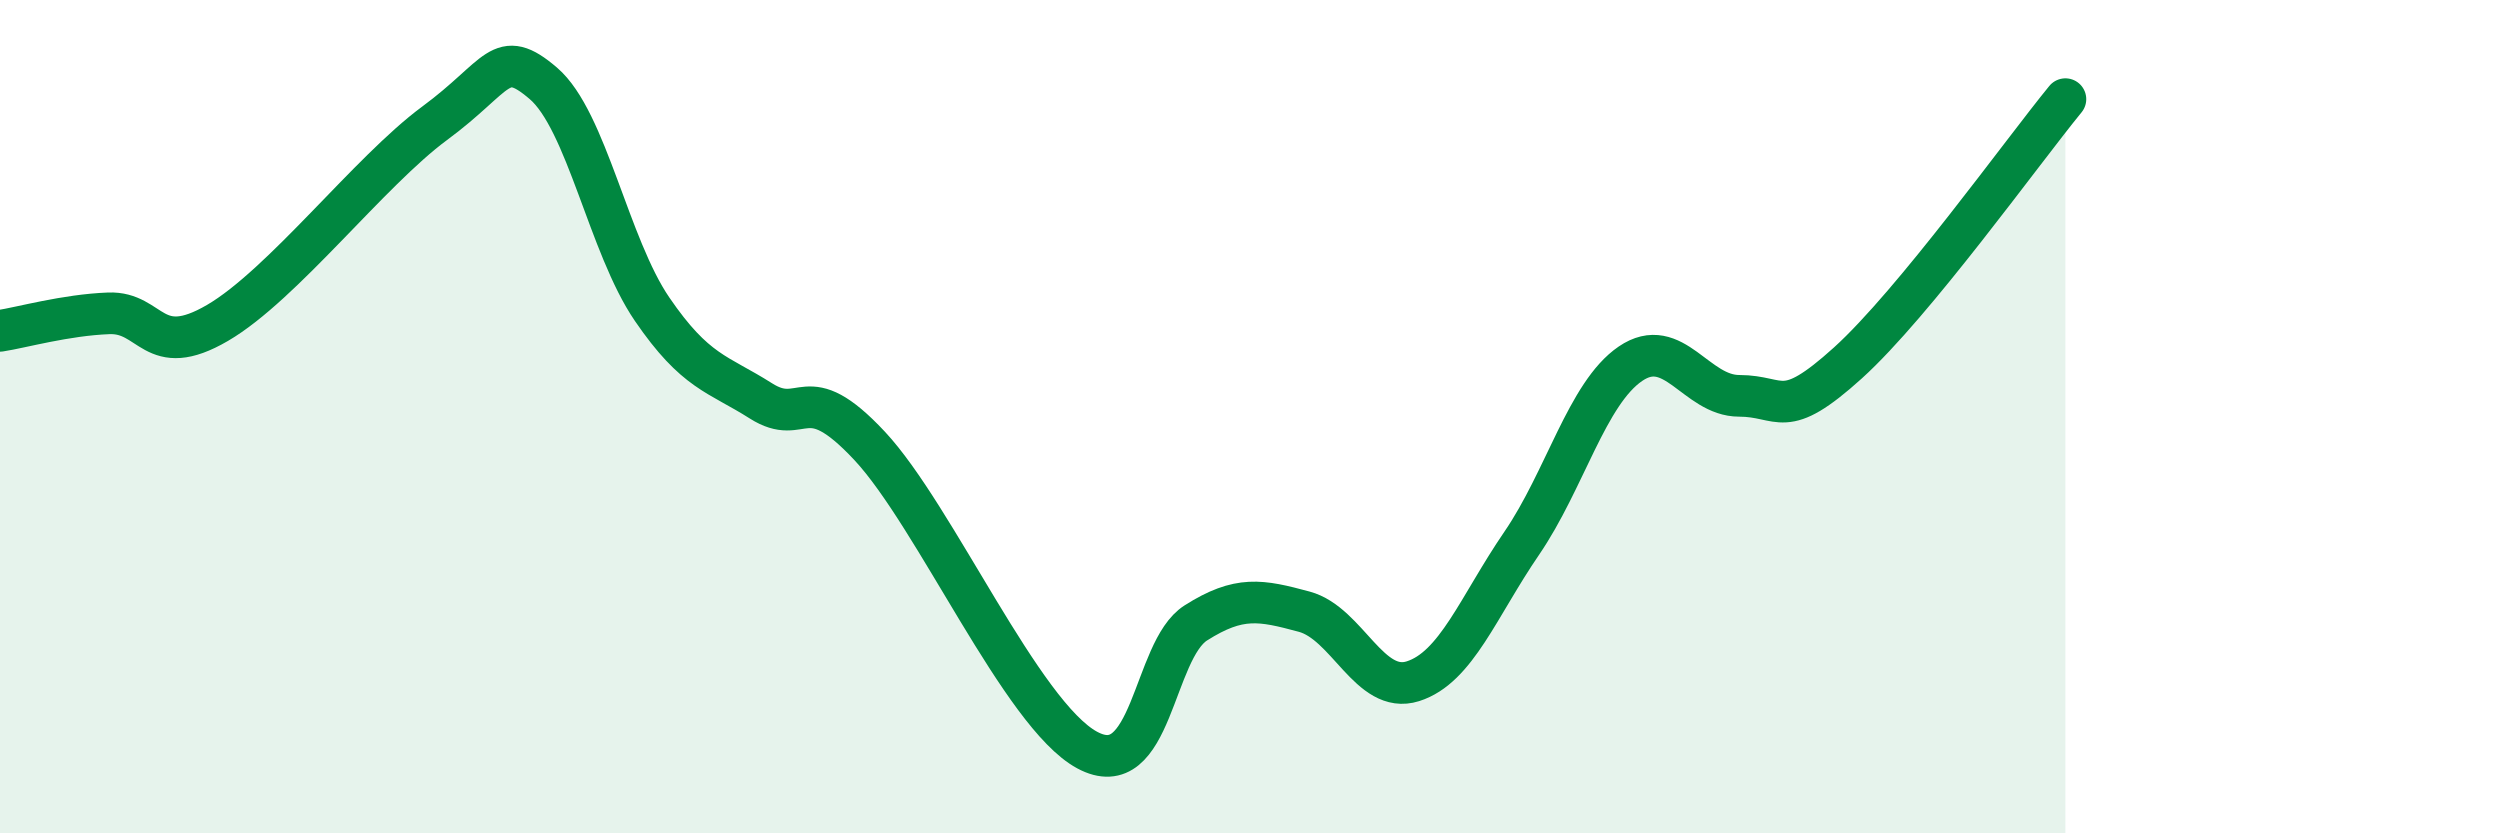
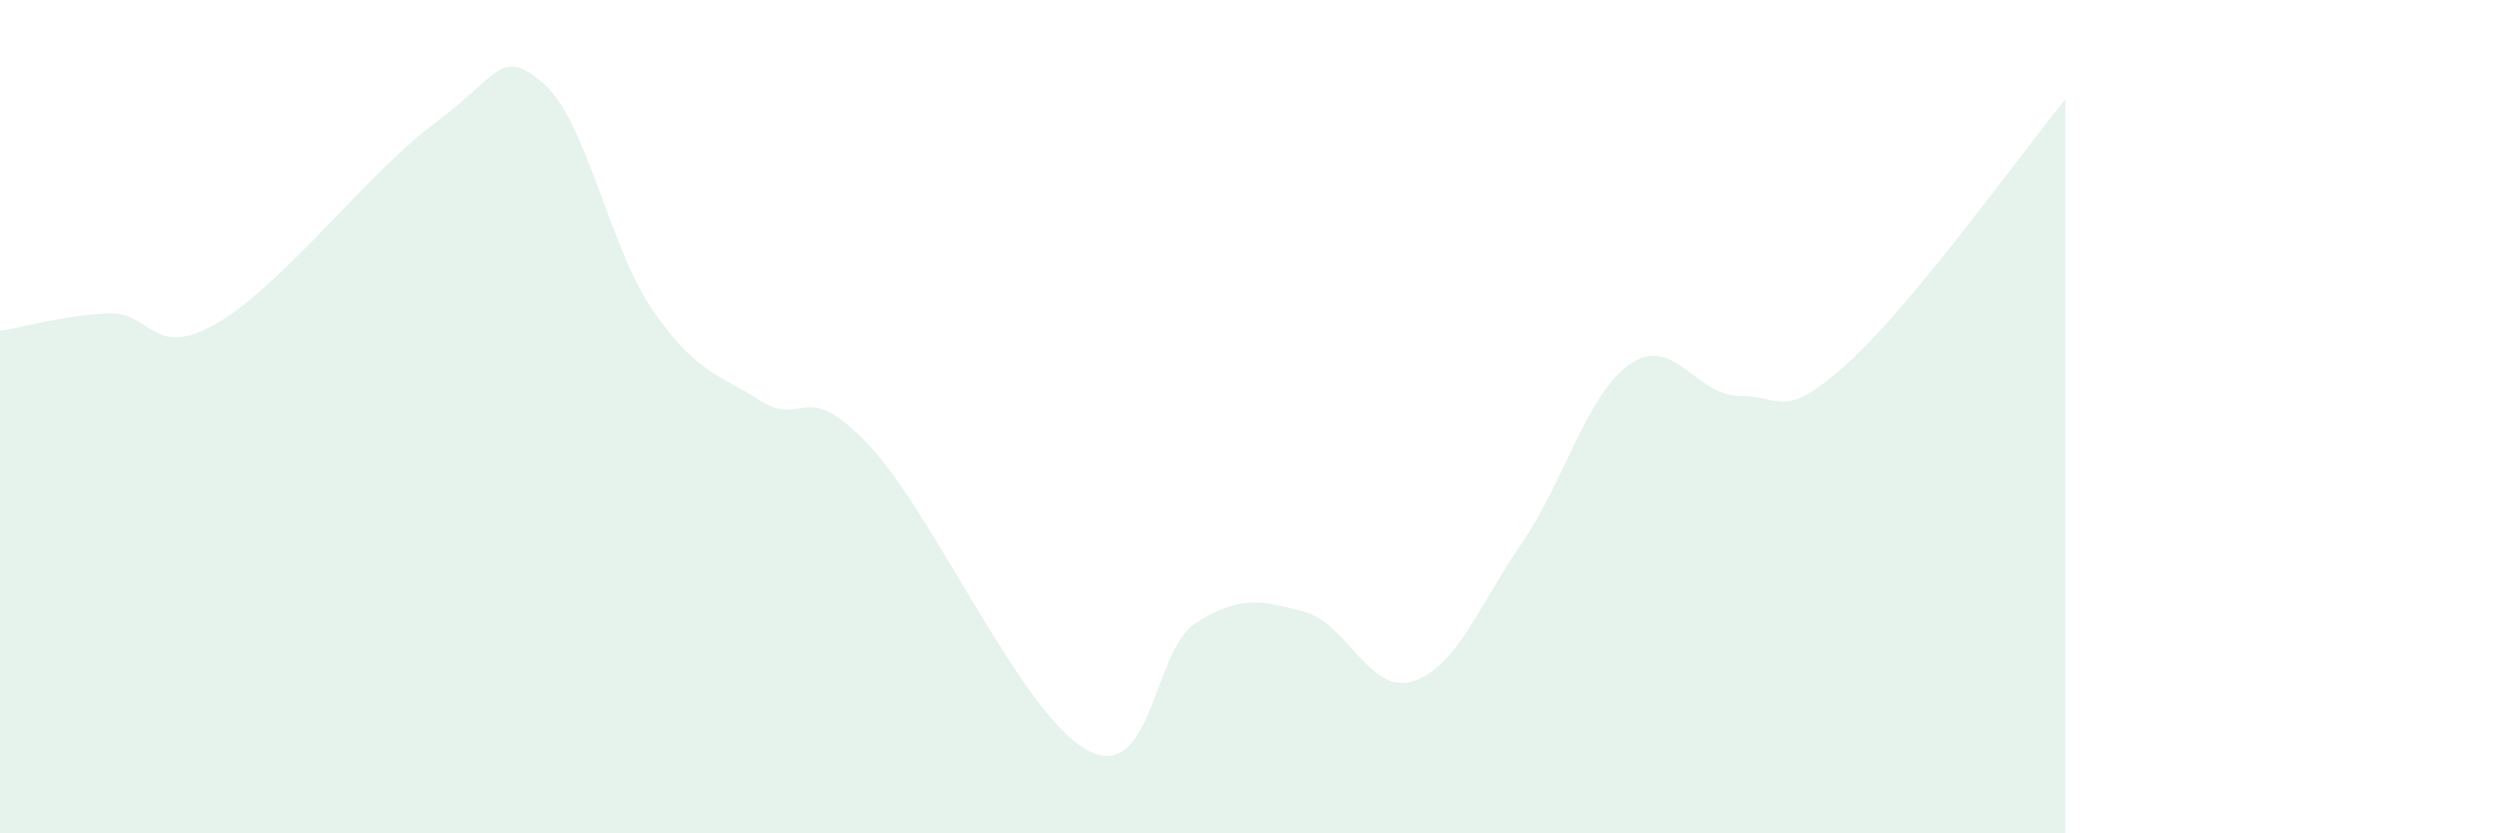
<svg xmlns="http://www.w3.org/2000/svg" width="60" height="20" viewBox="0 0 60 20">
  <path d="M 0,7.94 C 0.52,7.86 1.57,7.56 2.61,7.52 C 3.65,7.48 3.66,8.66 5.22,7.75 C 6.78,6.84 8.87,4.11 10.43,2.96 C 11.99,1.81 12,1.11 13.04,2 C 14.08,2.89 14.61,5.9 15.65,7.42 C 16.69,8.94 17.22,8.96 18.26,9.62 C 19.3,10.28 19.3,9.02 20.87,10.7 C 22.44,12.38 24.52,17.15 26.09,18 C 27.66,18.85 27.66,15.61 28.7,14.95 C 29.74,14.29 30.26,14.4 31.3,14.68 C 32.34,14.96 32.87,16.68 33.91,16.35 C 34.95,16.02 35.48,14.56 36.52,13.04 C 37.56,11.52 38.09,9.44 39.13,8.73 C 40.17,8.02 40.7,9.5 41.74,9.5 C 42.78,9.5 42.78,10.13 44.35,8.71 C 45.92,7.29 48.53,3.65 49.57,2.38L49.57 20L0 20Z" fill="#008740" opacity="0.1" stroke-linecap="round" stroke-linejoin="round" />
-   <path d="M 0,7.94 C 0.52,7.86 1.57,7.56 2.61,7.52 C 3.65,7.48 3.66,8.66 5.22,7.75 C 6.78,6.84 8.87,4.11 10.43,2.96 C 11.99,1.81 12,1.11 13.04,2 C 14.08,2.89 14.61,5.9 15.65,7.42 C 16.69,8.94 17.22,8.96 18.26,9.62 C 19.3,10.28 19.3,9.02 20.87,10.7 C 22.44,12.38 24.52,17.15 26.09,18 C 27.66,18.85 27.66,15.61 28.7,14.95 C 29.74,14.29 30.26,14.4 31.3,14.68 C 32.34,14.96 32.87,16.68 33.91,16.35 C 34.95,16.02 35.48,14.56 36.52,13.04 C 37.56,11.52 38.09,9.44 39.13,8.73 C 40.17,8.02 40.7,9.5 41.74,9.5 C 42.78,9.5 42.78,10.13 44.35,8.71 C 45.92,7.29 48.53,3.65 49.57,2.38" stroke="#008740" stroke-width="1" fill="none" stroke-linecap="round" stroke-linejoin="round" />
</svg>